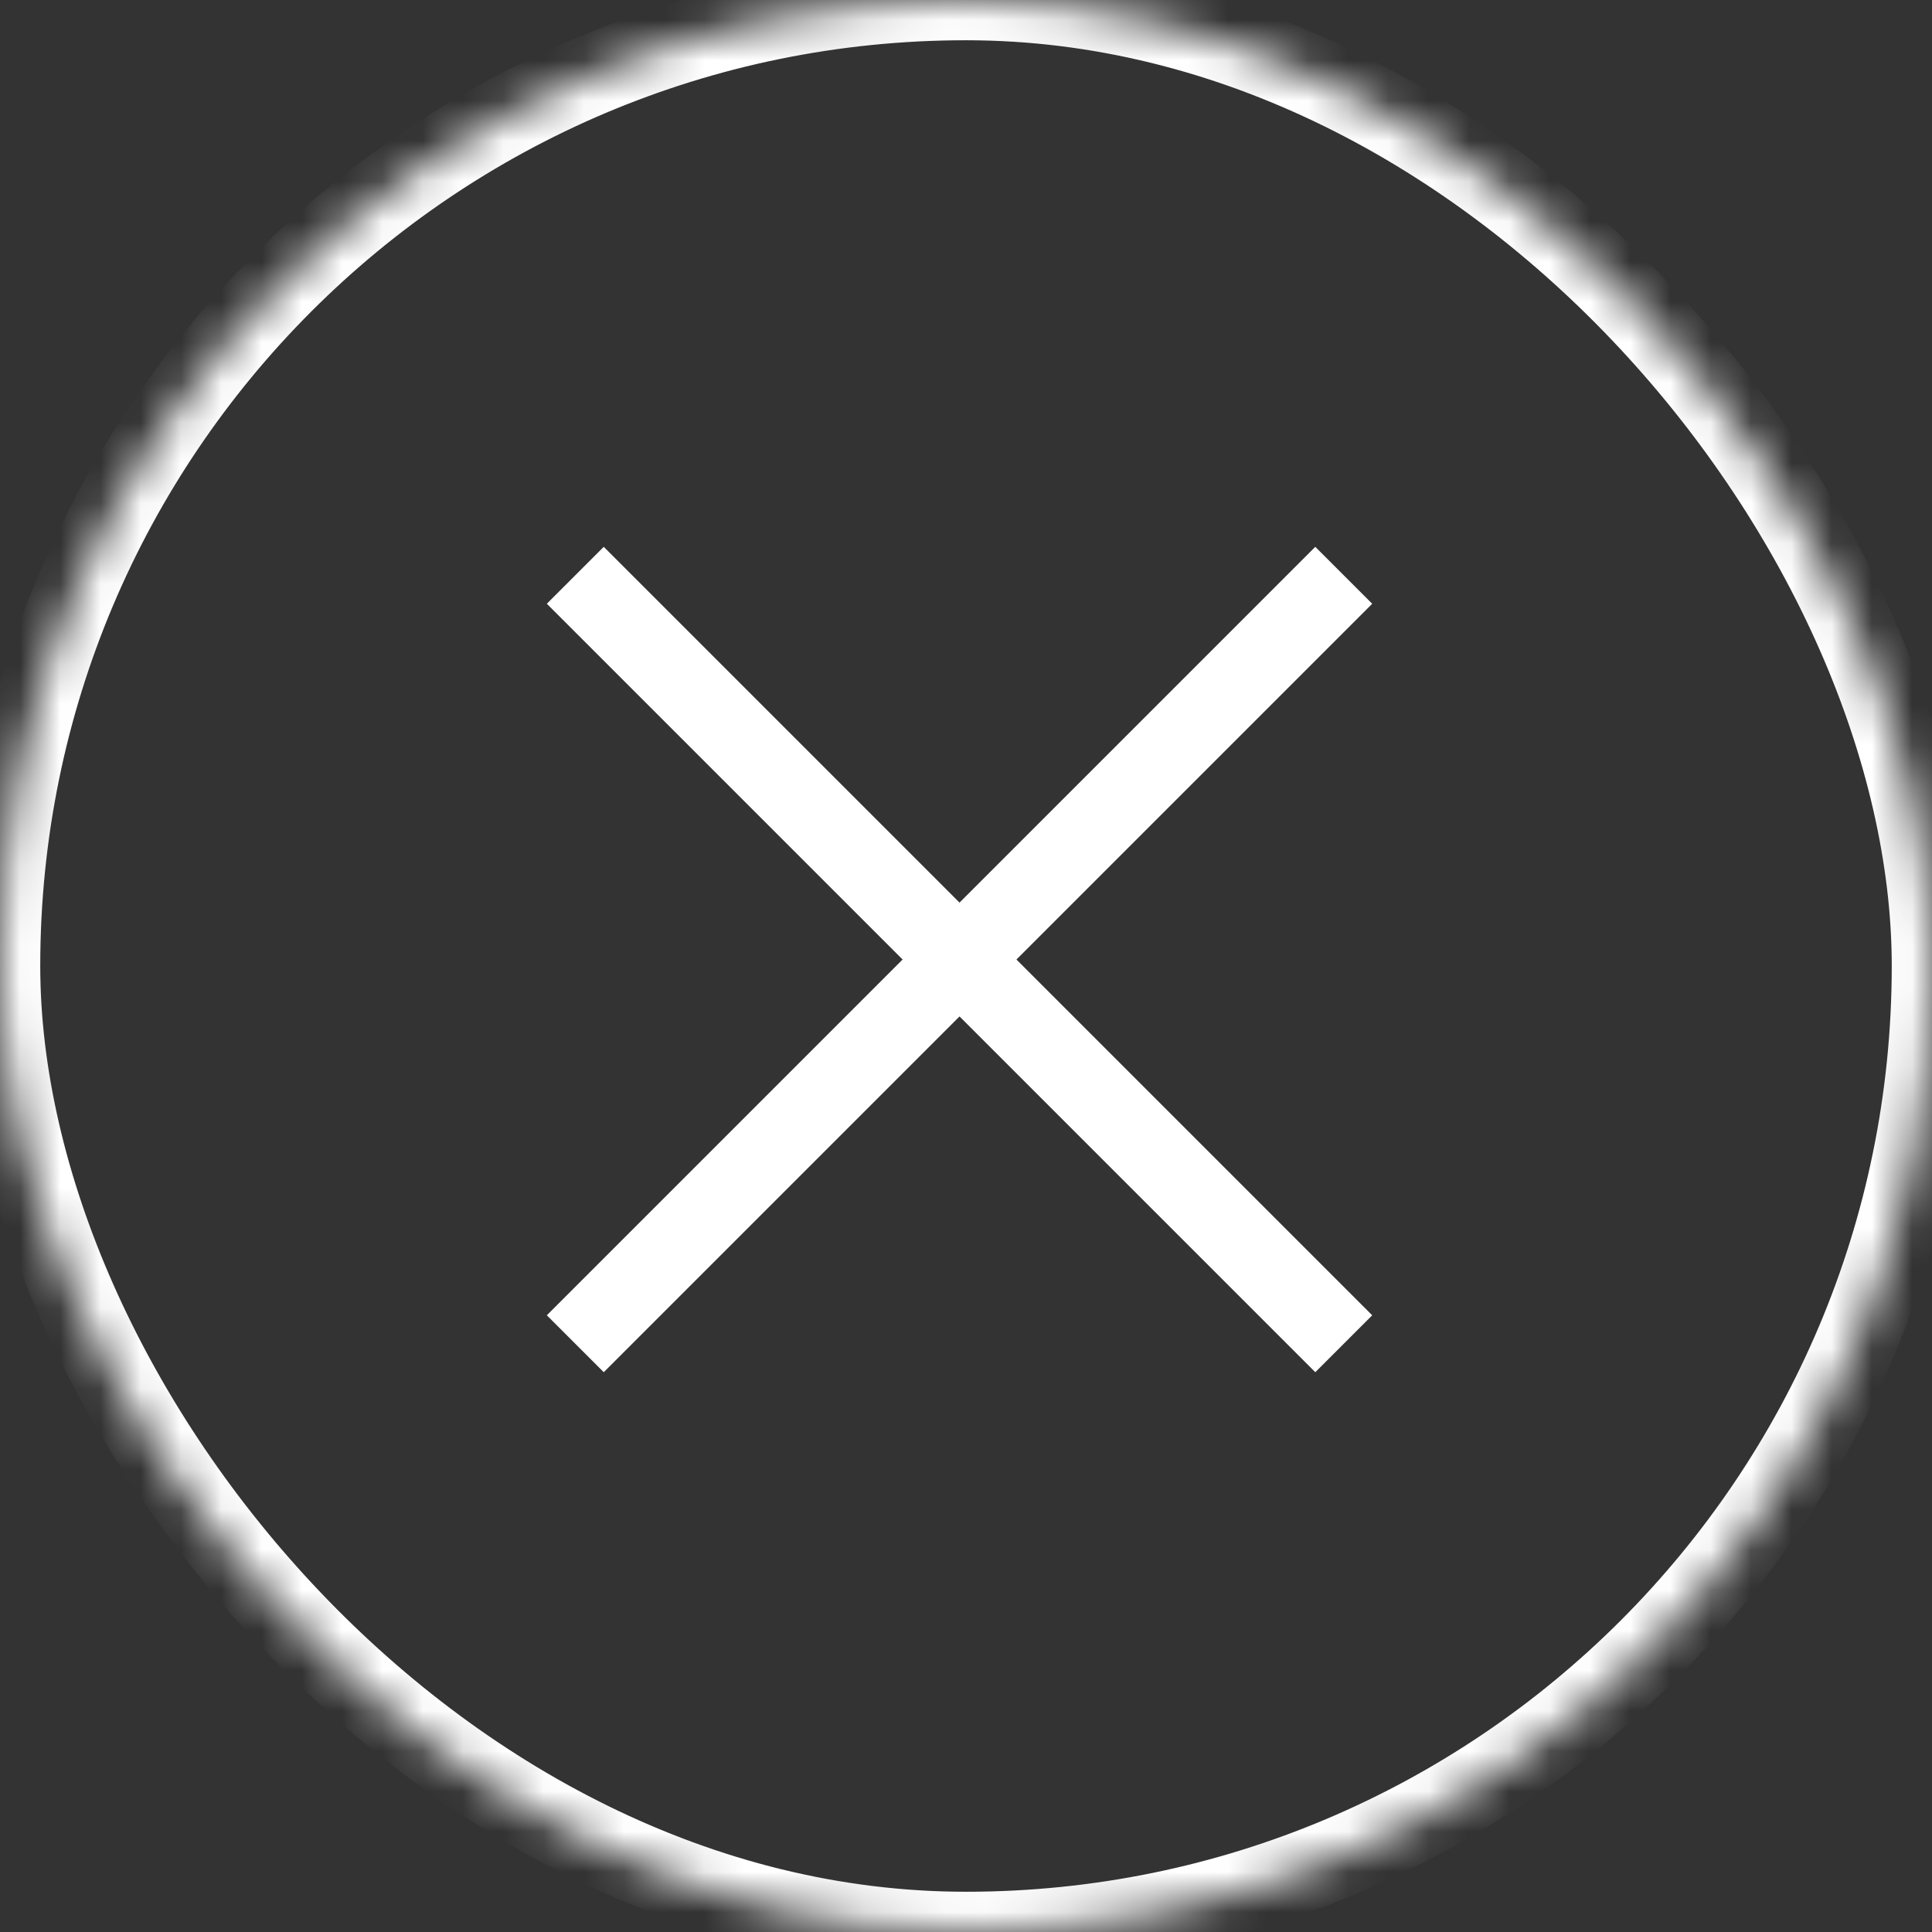
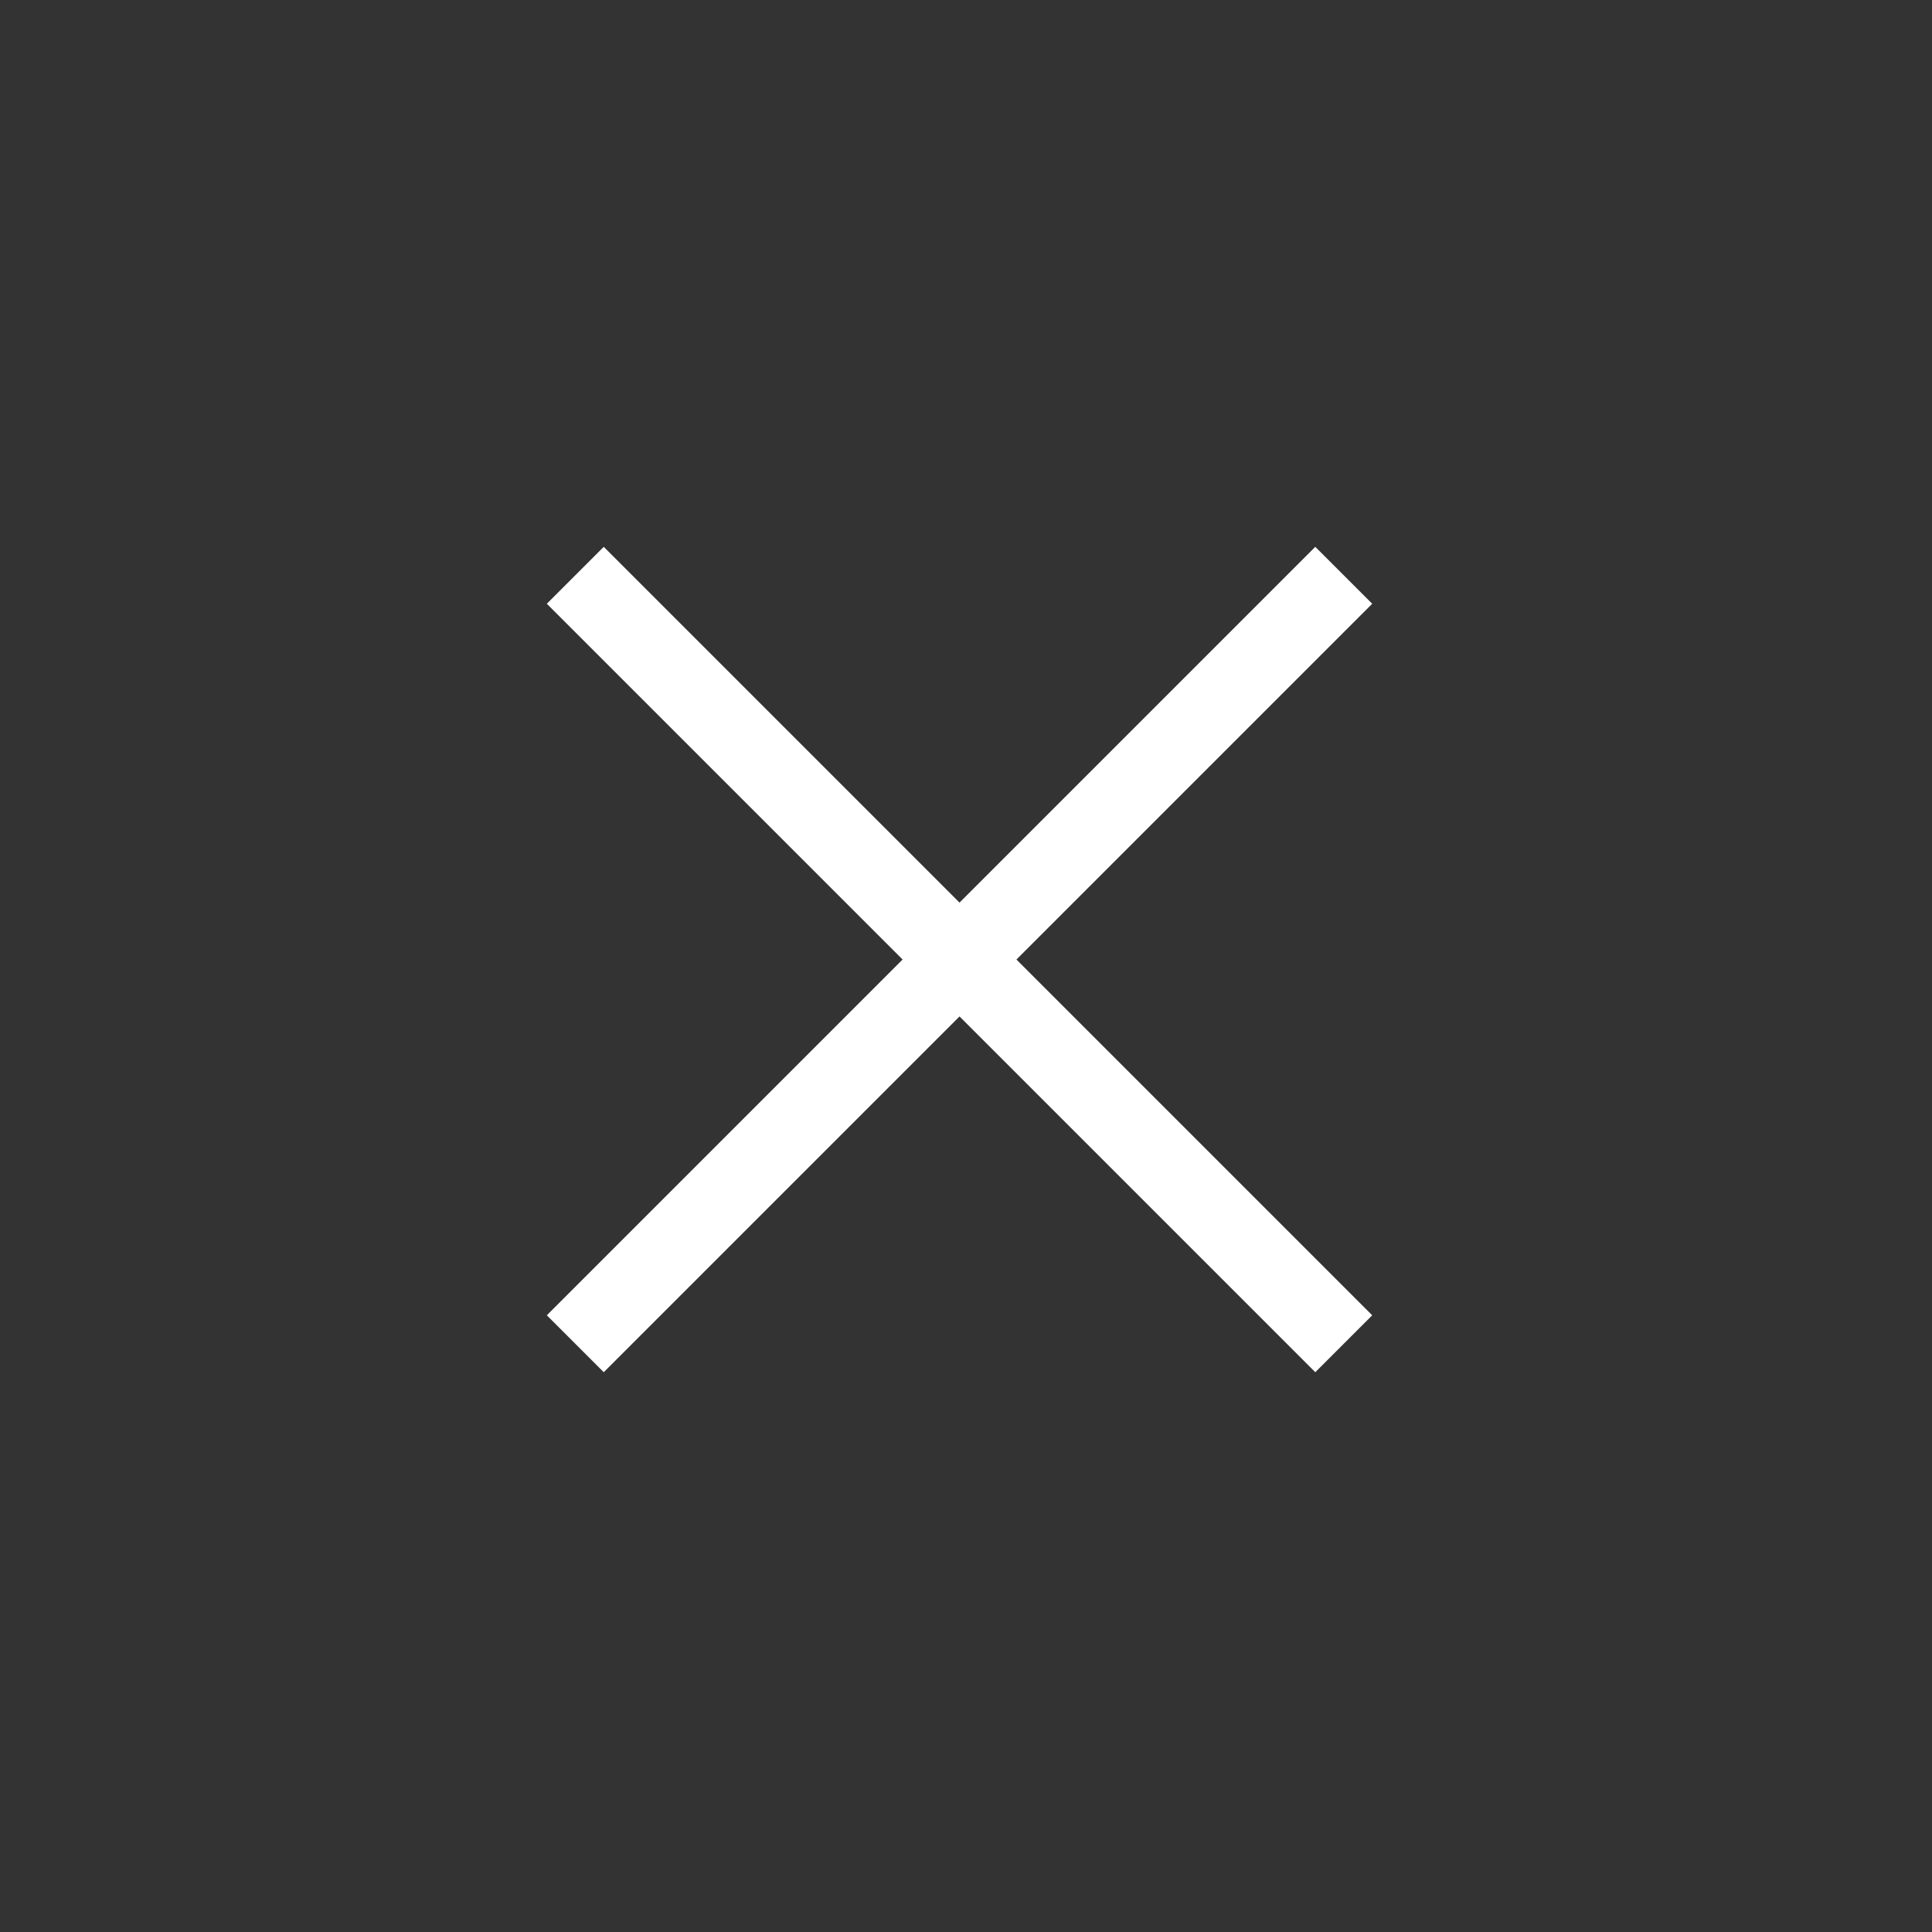
<svg xmlns="http://www.w3.org/2000/svg" xmlns:xlink="http://www.w3.org/1999/xlink" width="48" height="48" viewBox="0 0 48 48">
  <rect x="0" y="0" width="48" height="48" fill="#333333" stroke="none" />
  <title>Group 3</title>
  <defs>
-     <rect id="a" width="48" height="48" rx="24" />
    <mask id="b" x="0" y="0" width="48" height="48" fill="#fff">
      <use xlink:href="#a" />
    </mask>
  </defs>
  <g stroke="#FFF" stroke-width="2" fill="none" fill-rule="evenodd">
    <use mask="url(#b)" xlink:href="#a" />
    <path d="M15 15l17.678 17.678m0-17.678L15 32.678" stroke-linecap="square" />
  </g>
</svg>